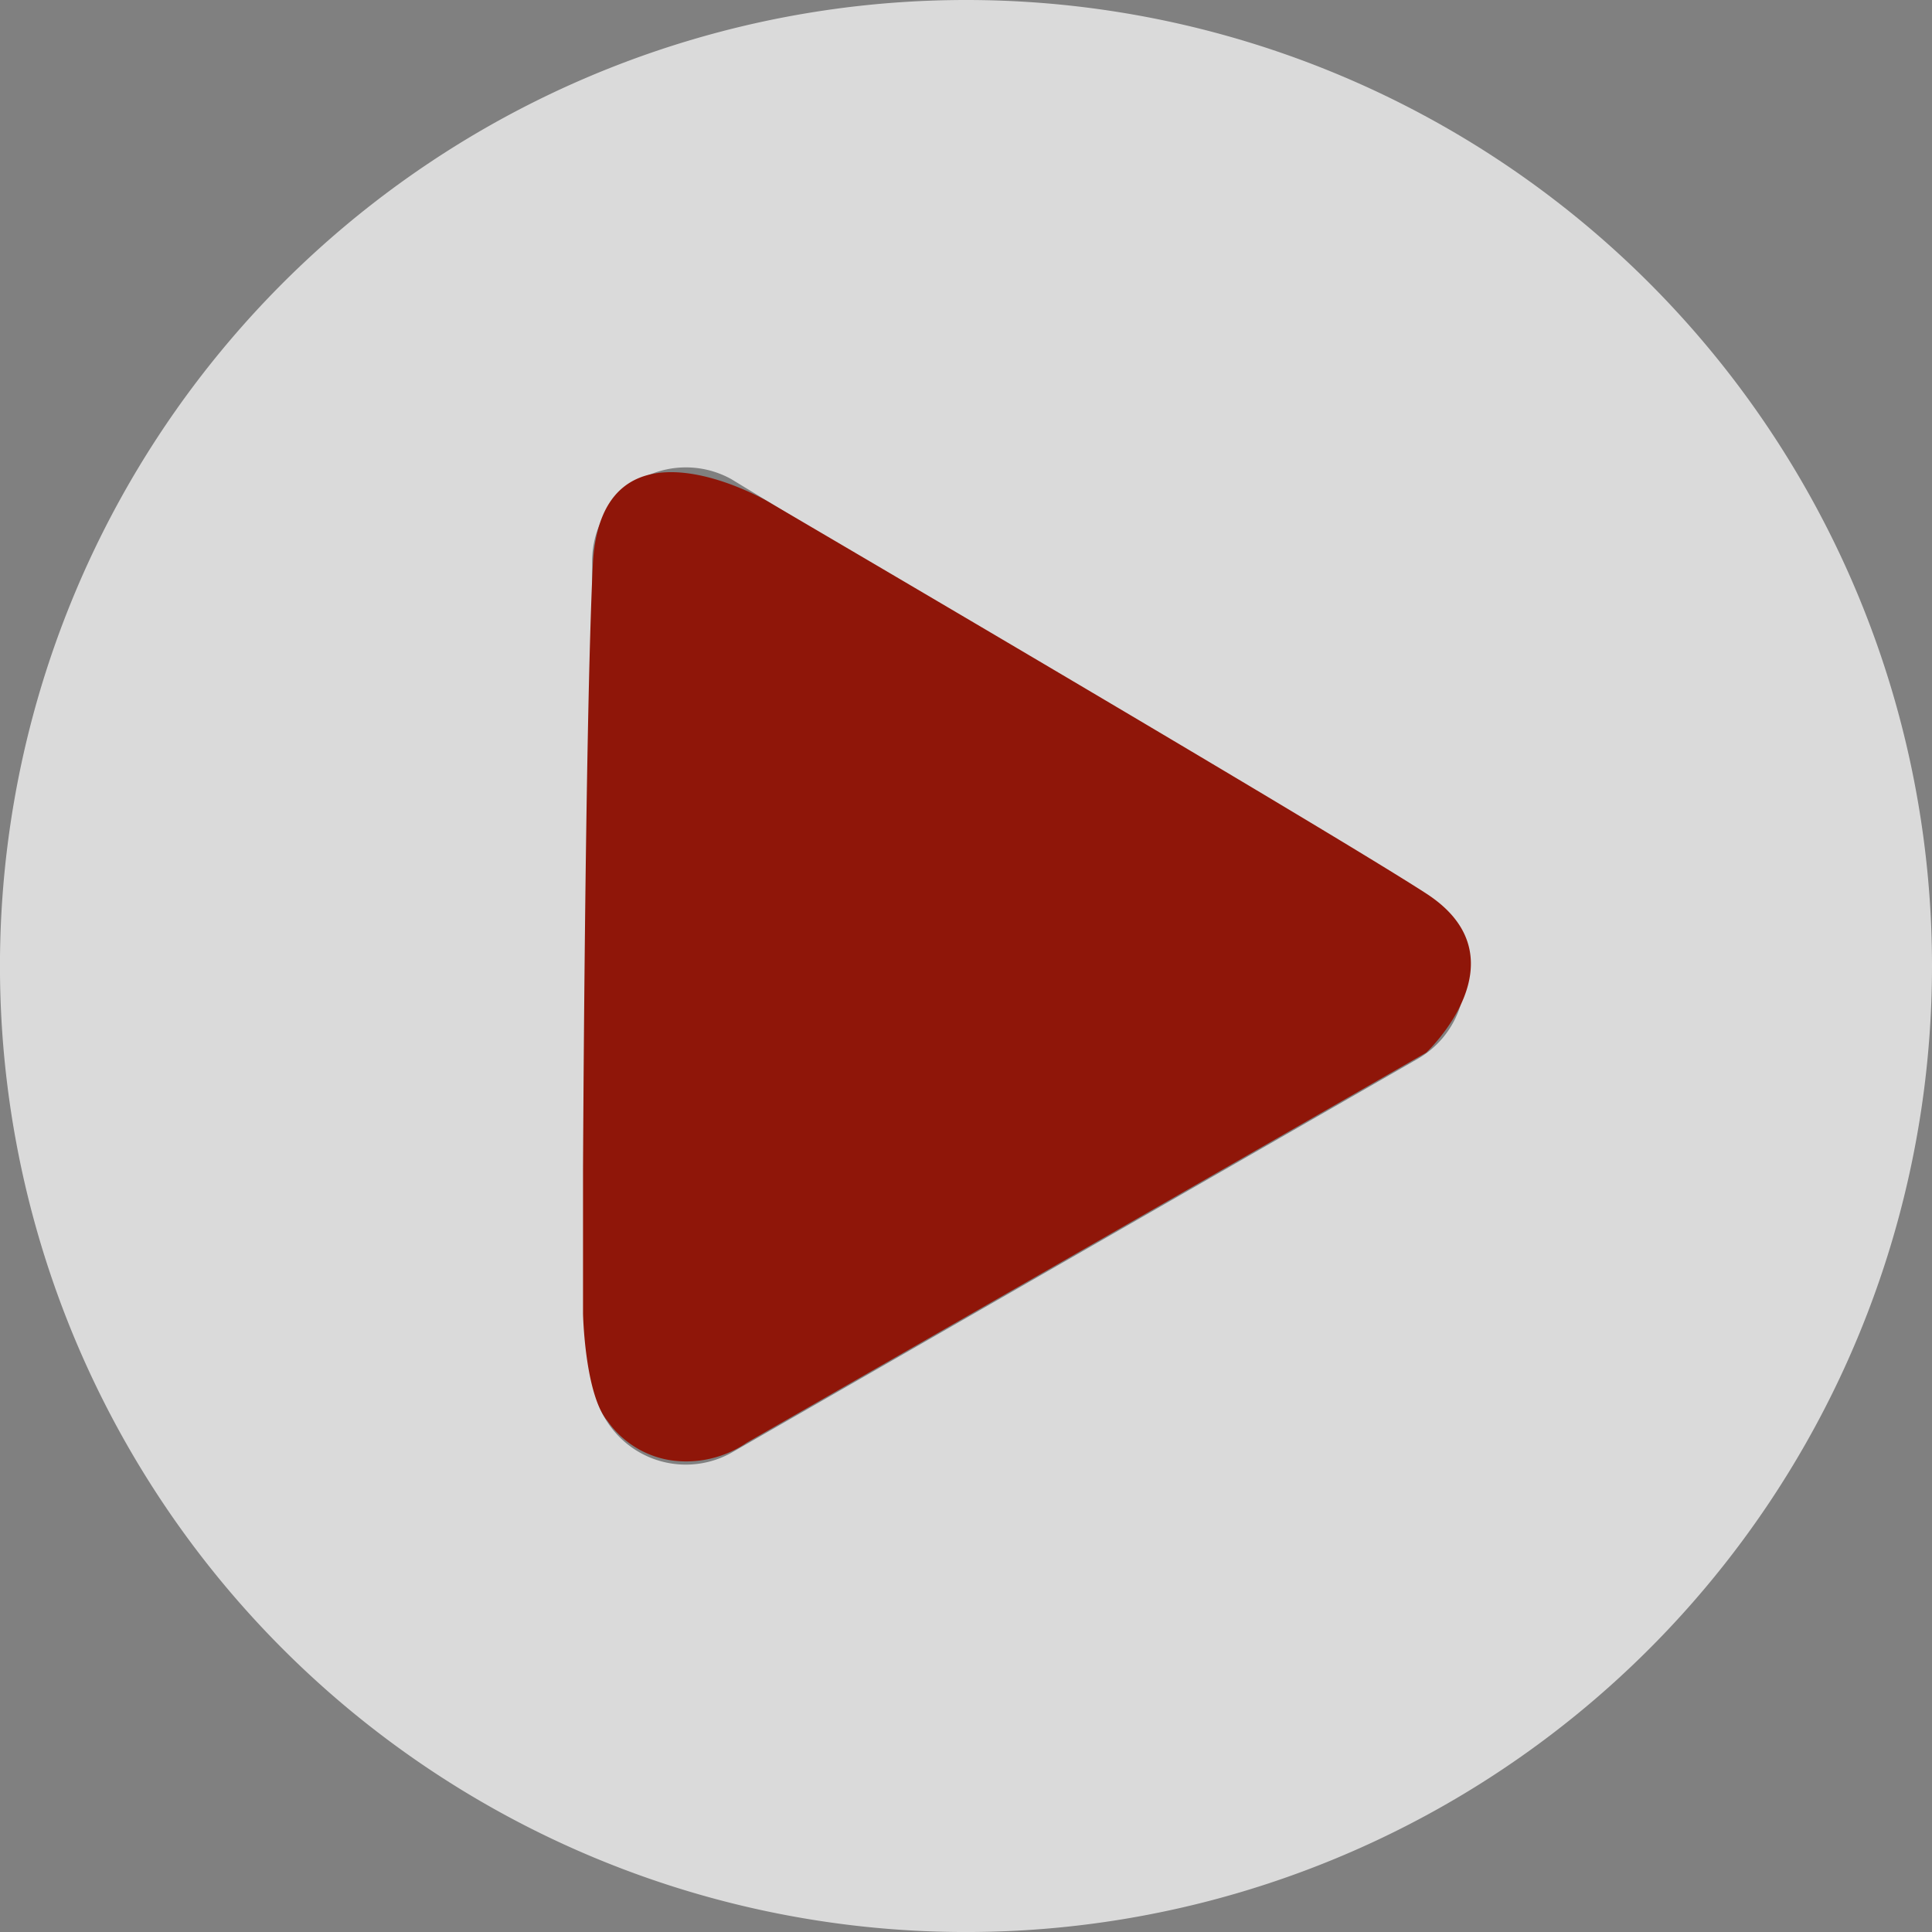
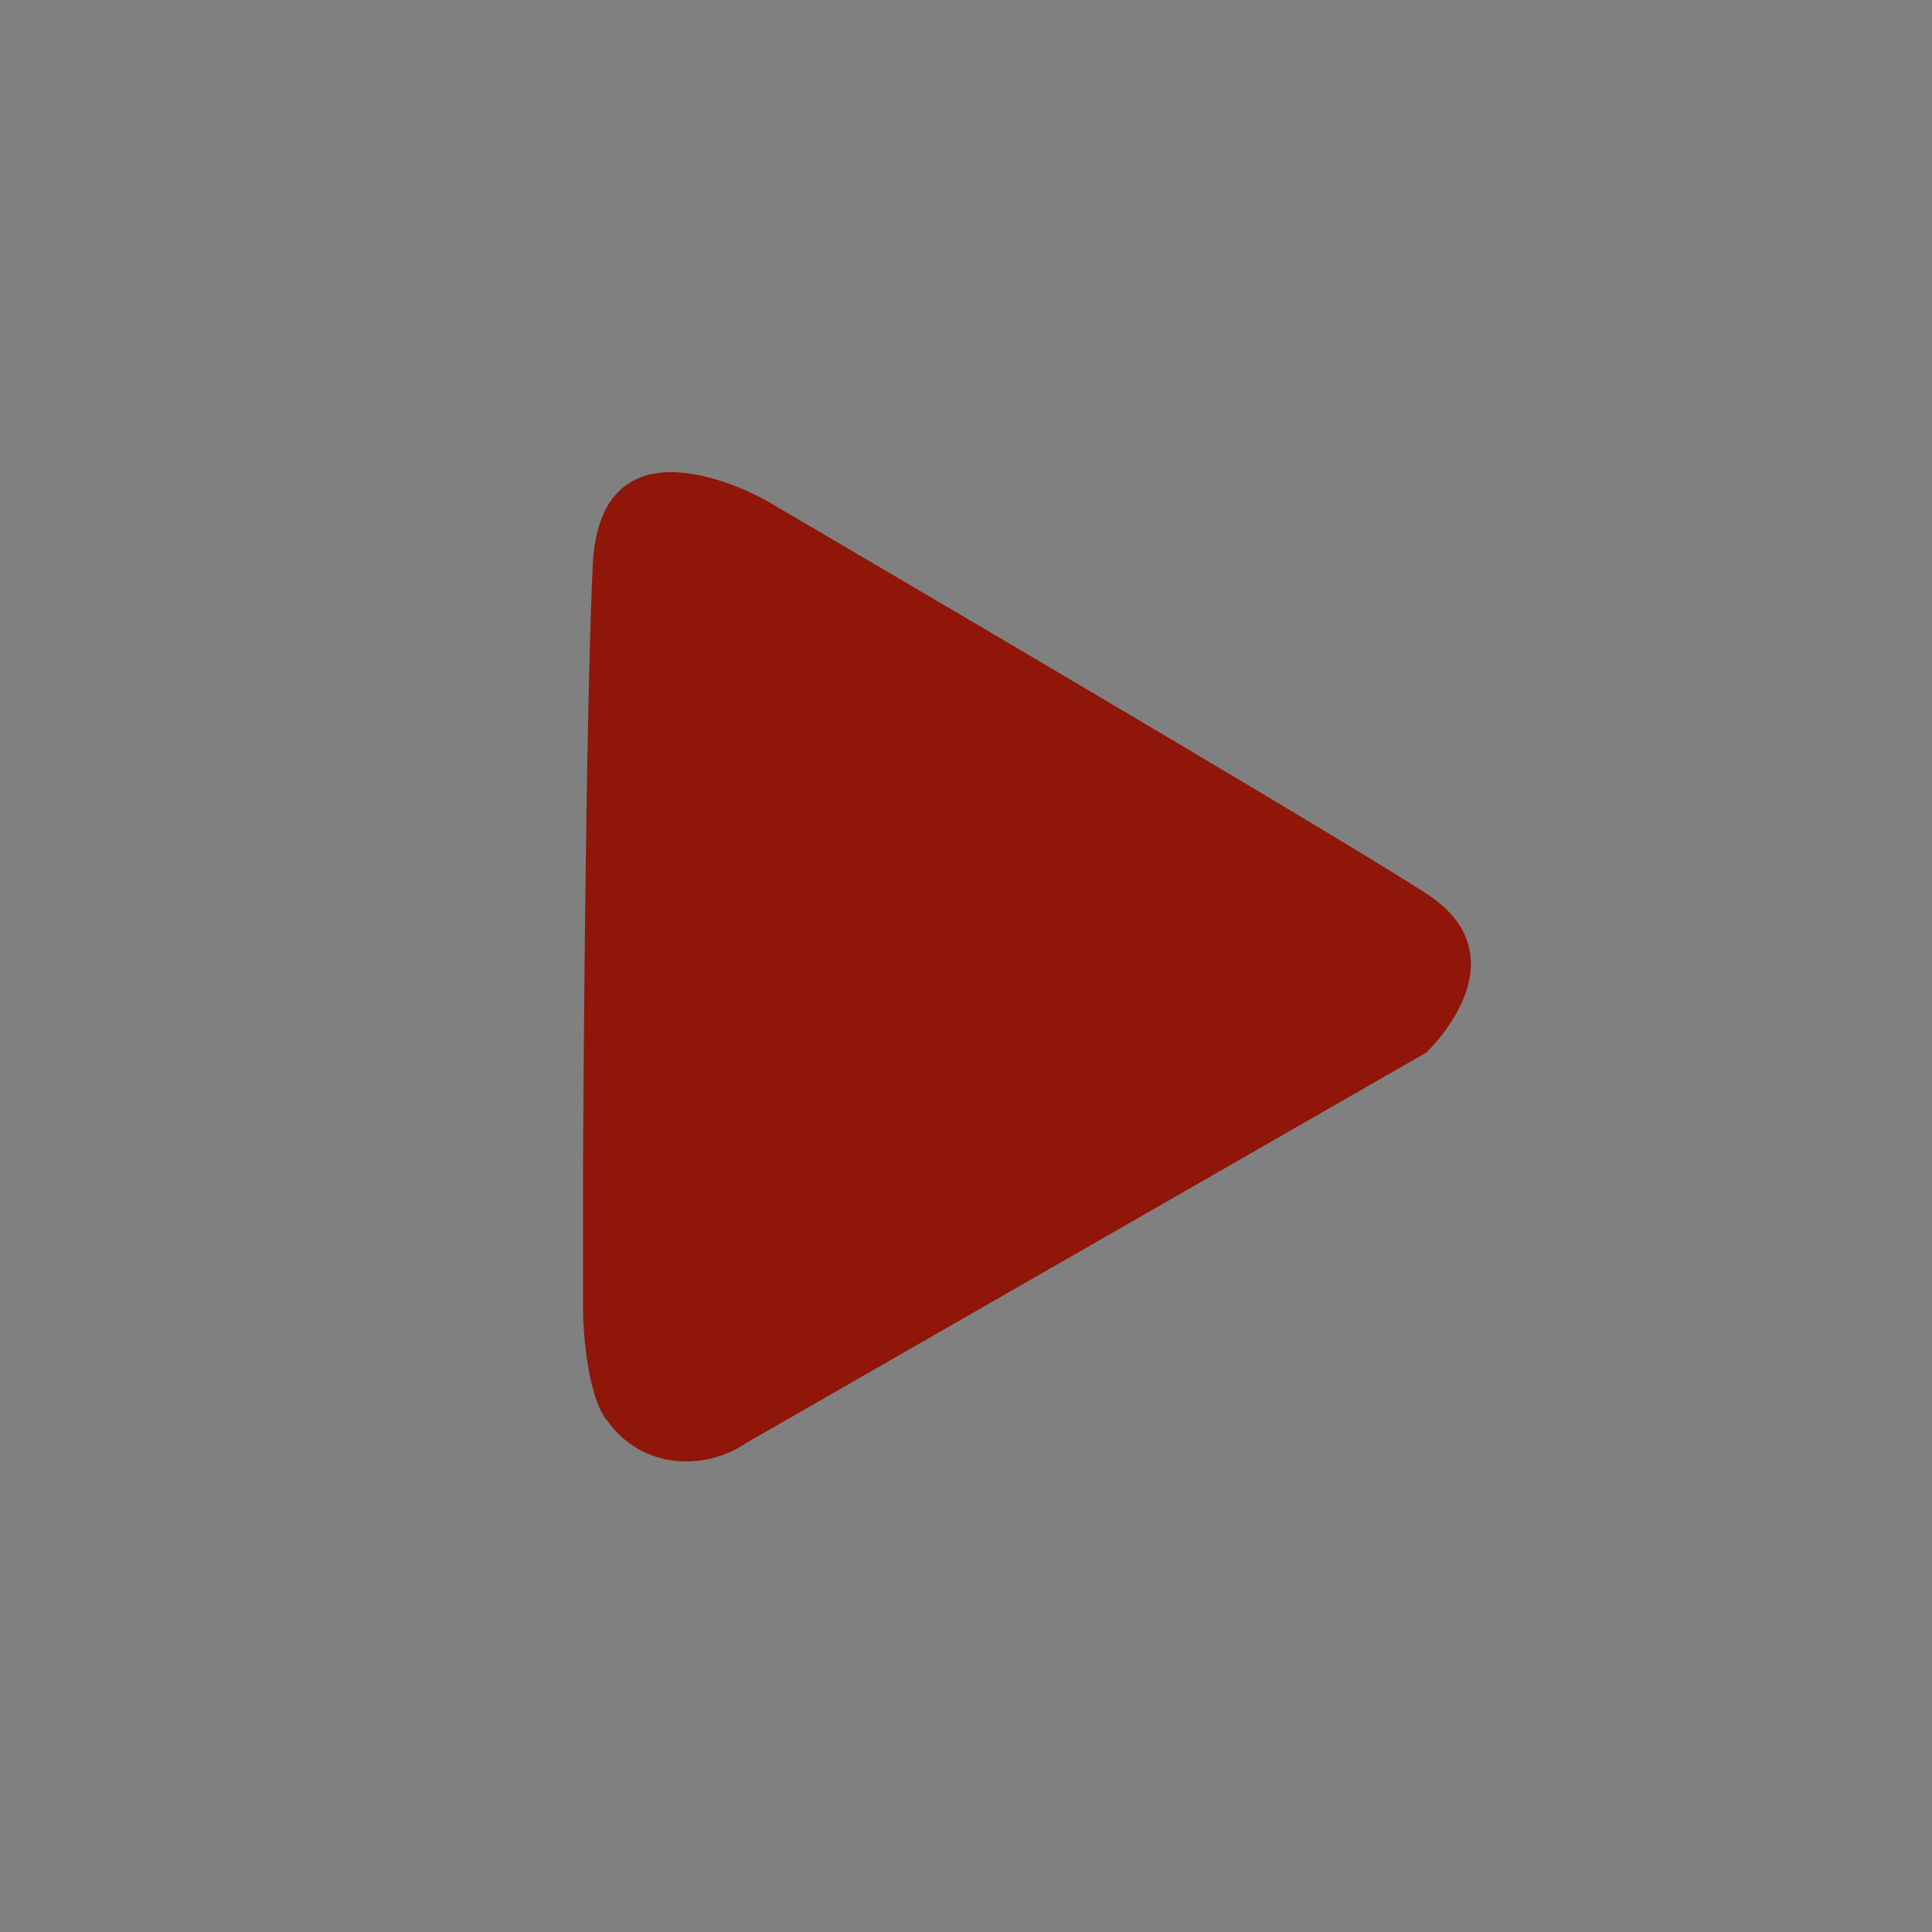
<svg xmlns="http://www.w3.org/2000/svg" id="Group_2571" data-name="Group 2571" width="61.659" height="61.659" viewBox="0 0 61.659 61.659">
  <rect x="0" y="0" width="61.659" height="61.659" fill="#808080" stroke="none" />
  <g id="Group_2527" data-name="Group 2527" transform="translate(0 0)">
    <g id="Group_2525" data-name="Group 2525" transform="translate(0 0)" opacity="0.708">
-       <path id="Icon_awesome-play-circle" data-name="Icon awesome-play-circle" d="M31.392.563a30.83,30.83,0,1,0,30.83,30.83A30.824,30.824,0,0,0,31.392.563ZM45.775,34.376,23.9,46.931a2.989,2.989,0,0,1-4.438-2.611V18.464A2.991,2.991,0,0,1,23.9,15.853l21.879,13.3A2.993,2.993,0,0,1,45.775,34.376Z" transform="translate(-0.563 -0.563)" fill="#fff" />
-     </g>
+       </g>
    <path id="Path_44039" data-name="Path 44039" d="M7893.966,5812.862l21.68-12.446s3.209-3,0-5.078-21.05-12.534-21.05-12.534-5.3-3.072-5.548,2.055-.312,19.285-.312,19.285v4.606s.054,2.567.783,3.424a3.032,3.032,0,0,0,2.313,1.283A3.434,3.434,0,0,0,7893.966,5812.862Z" transform="translate(-7870.129 -5766.822)" fill="#8f1609" />
  </g>
</svg>